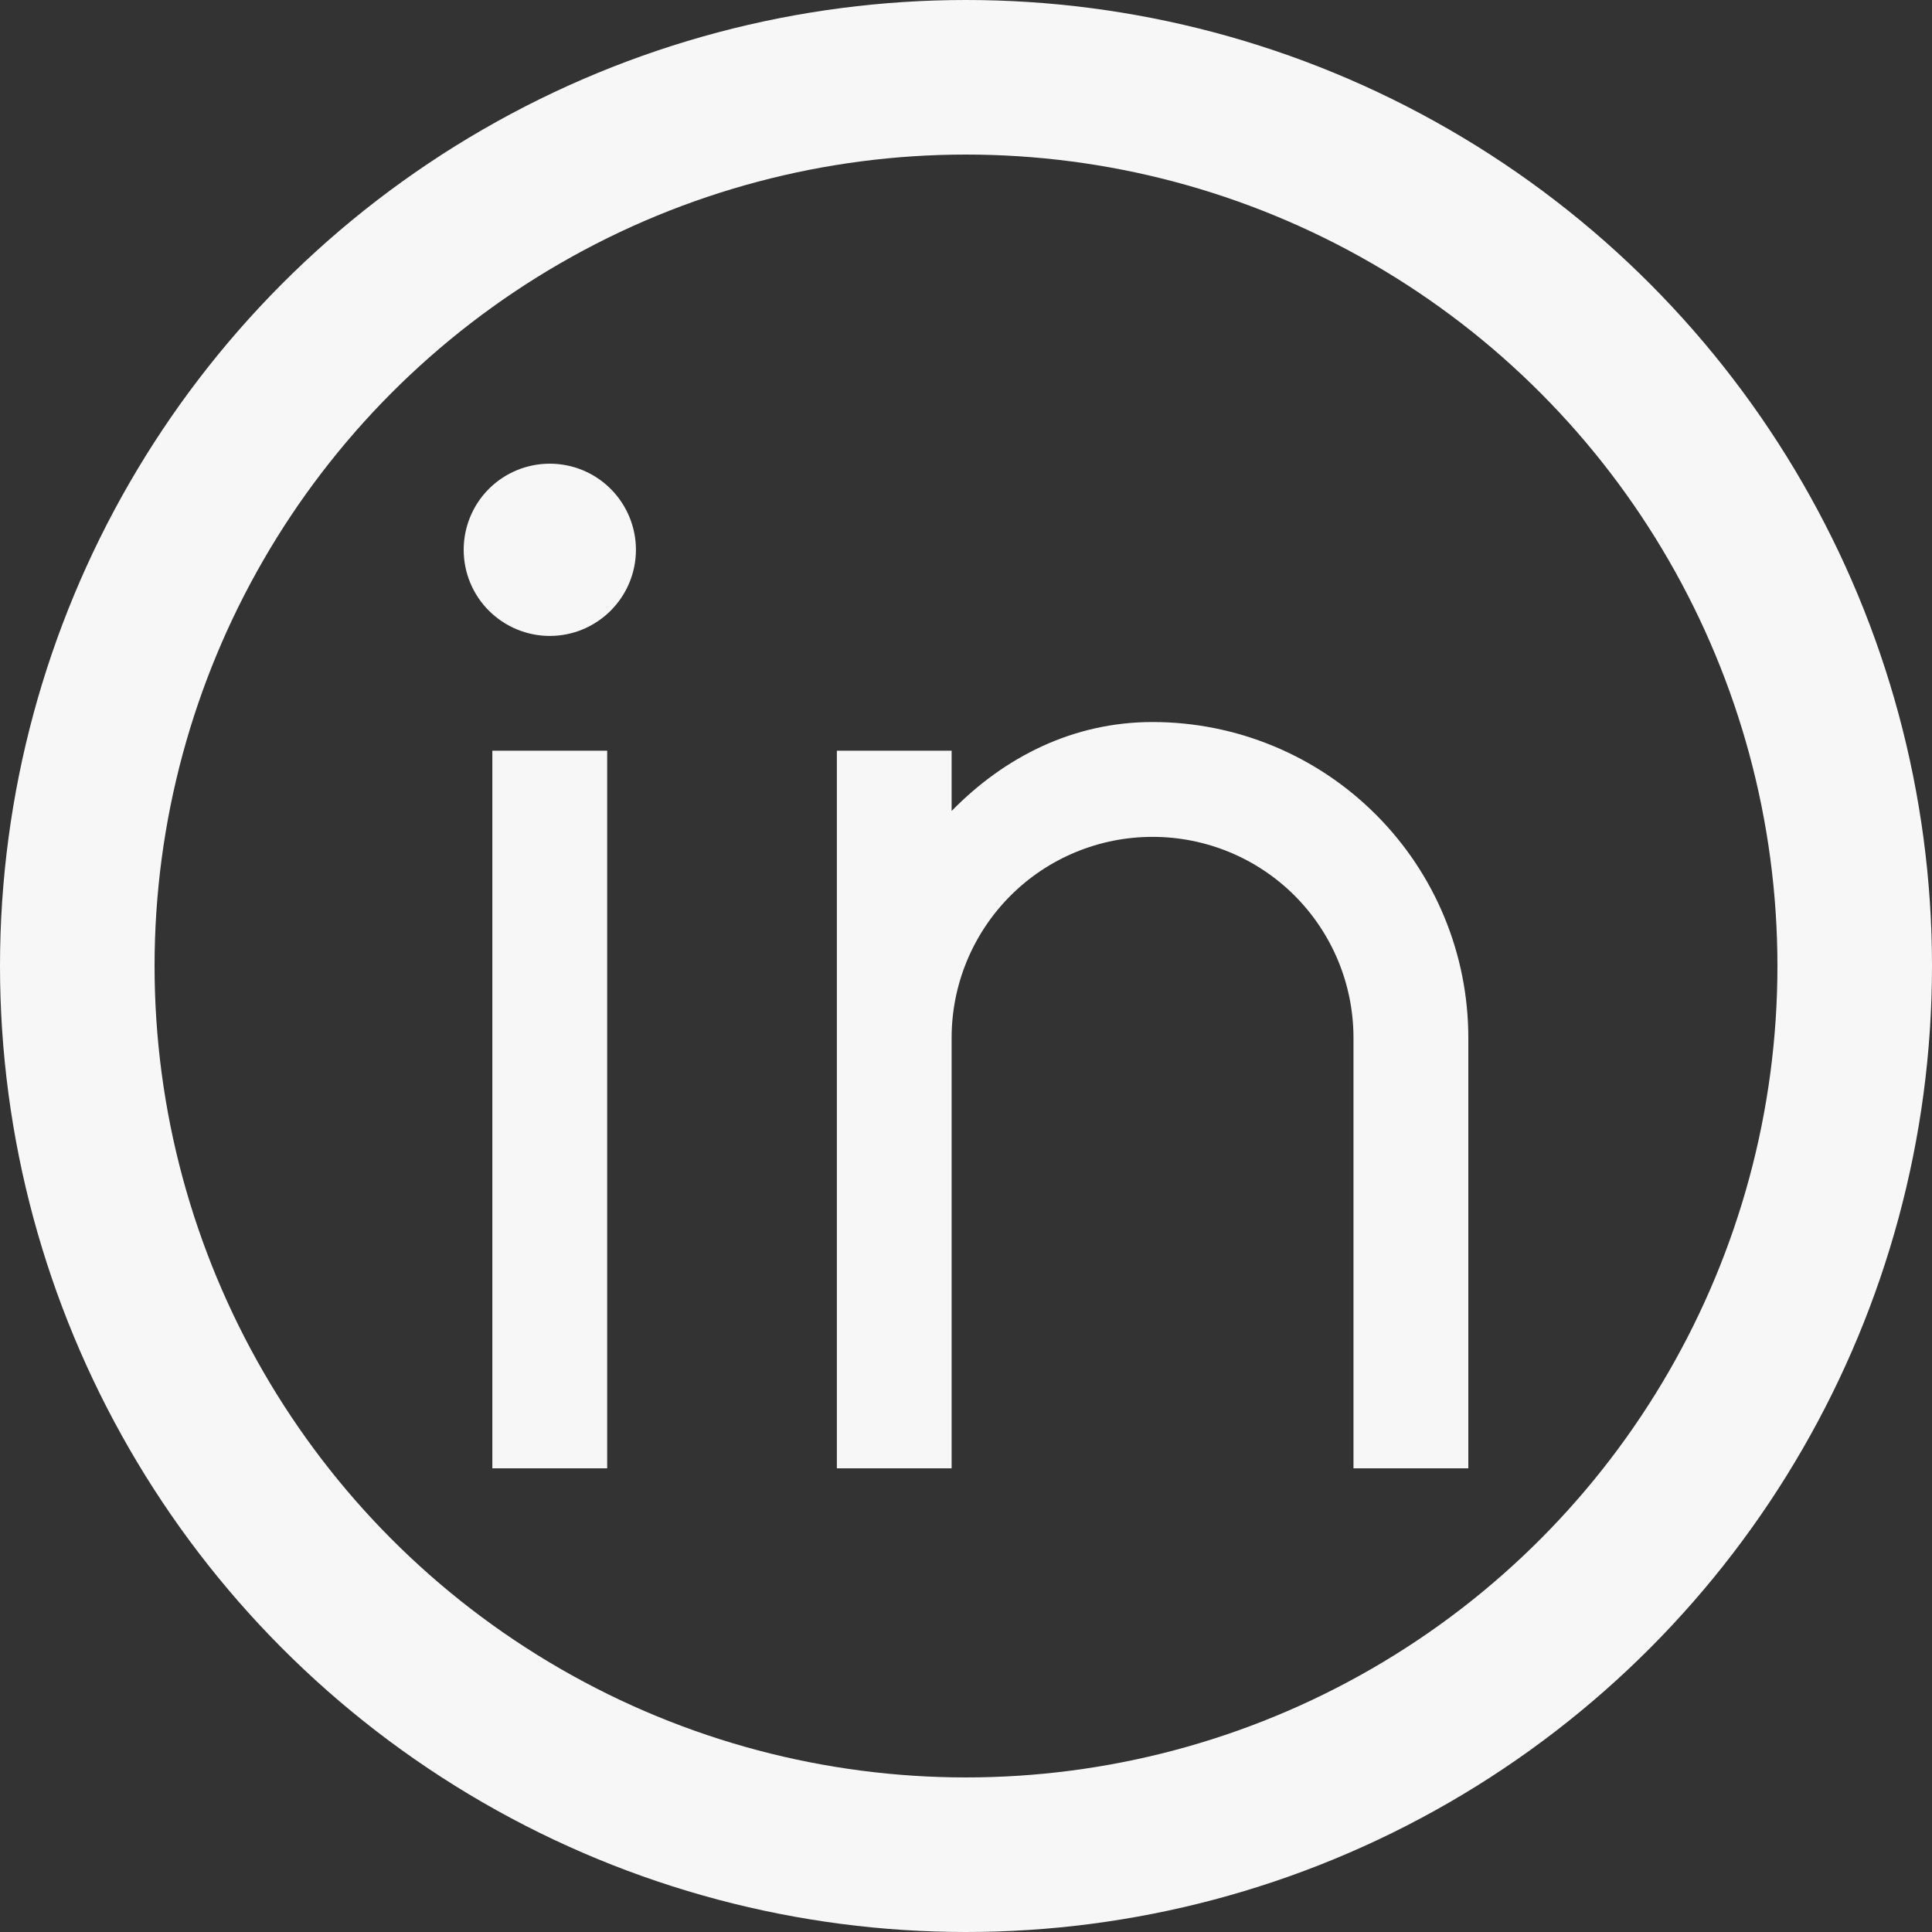
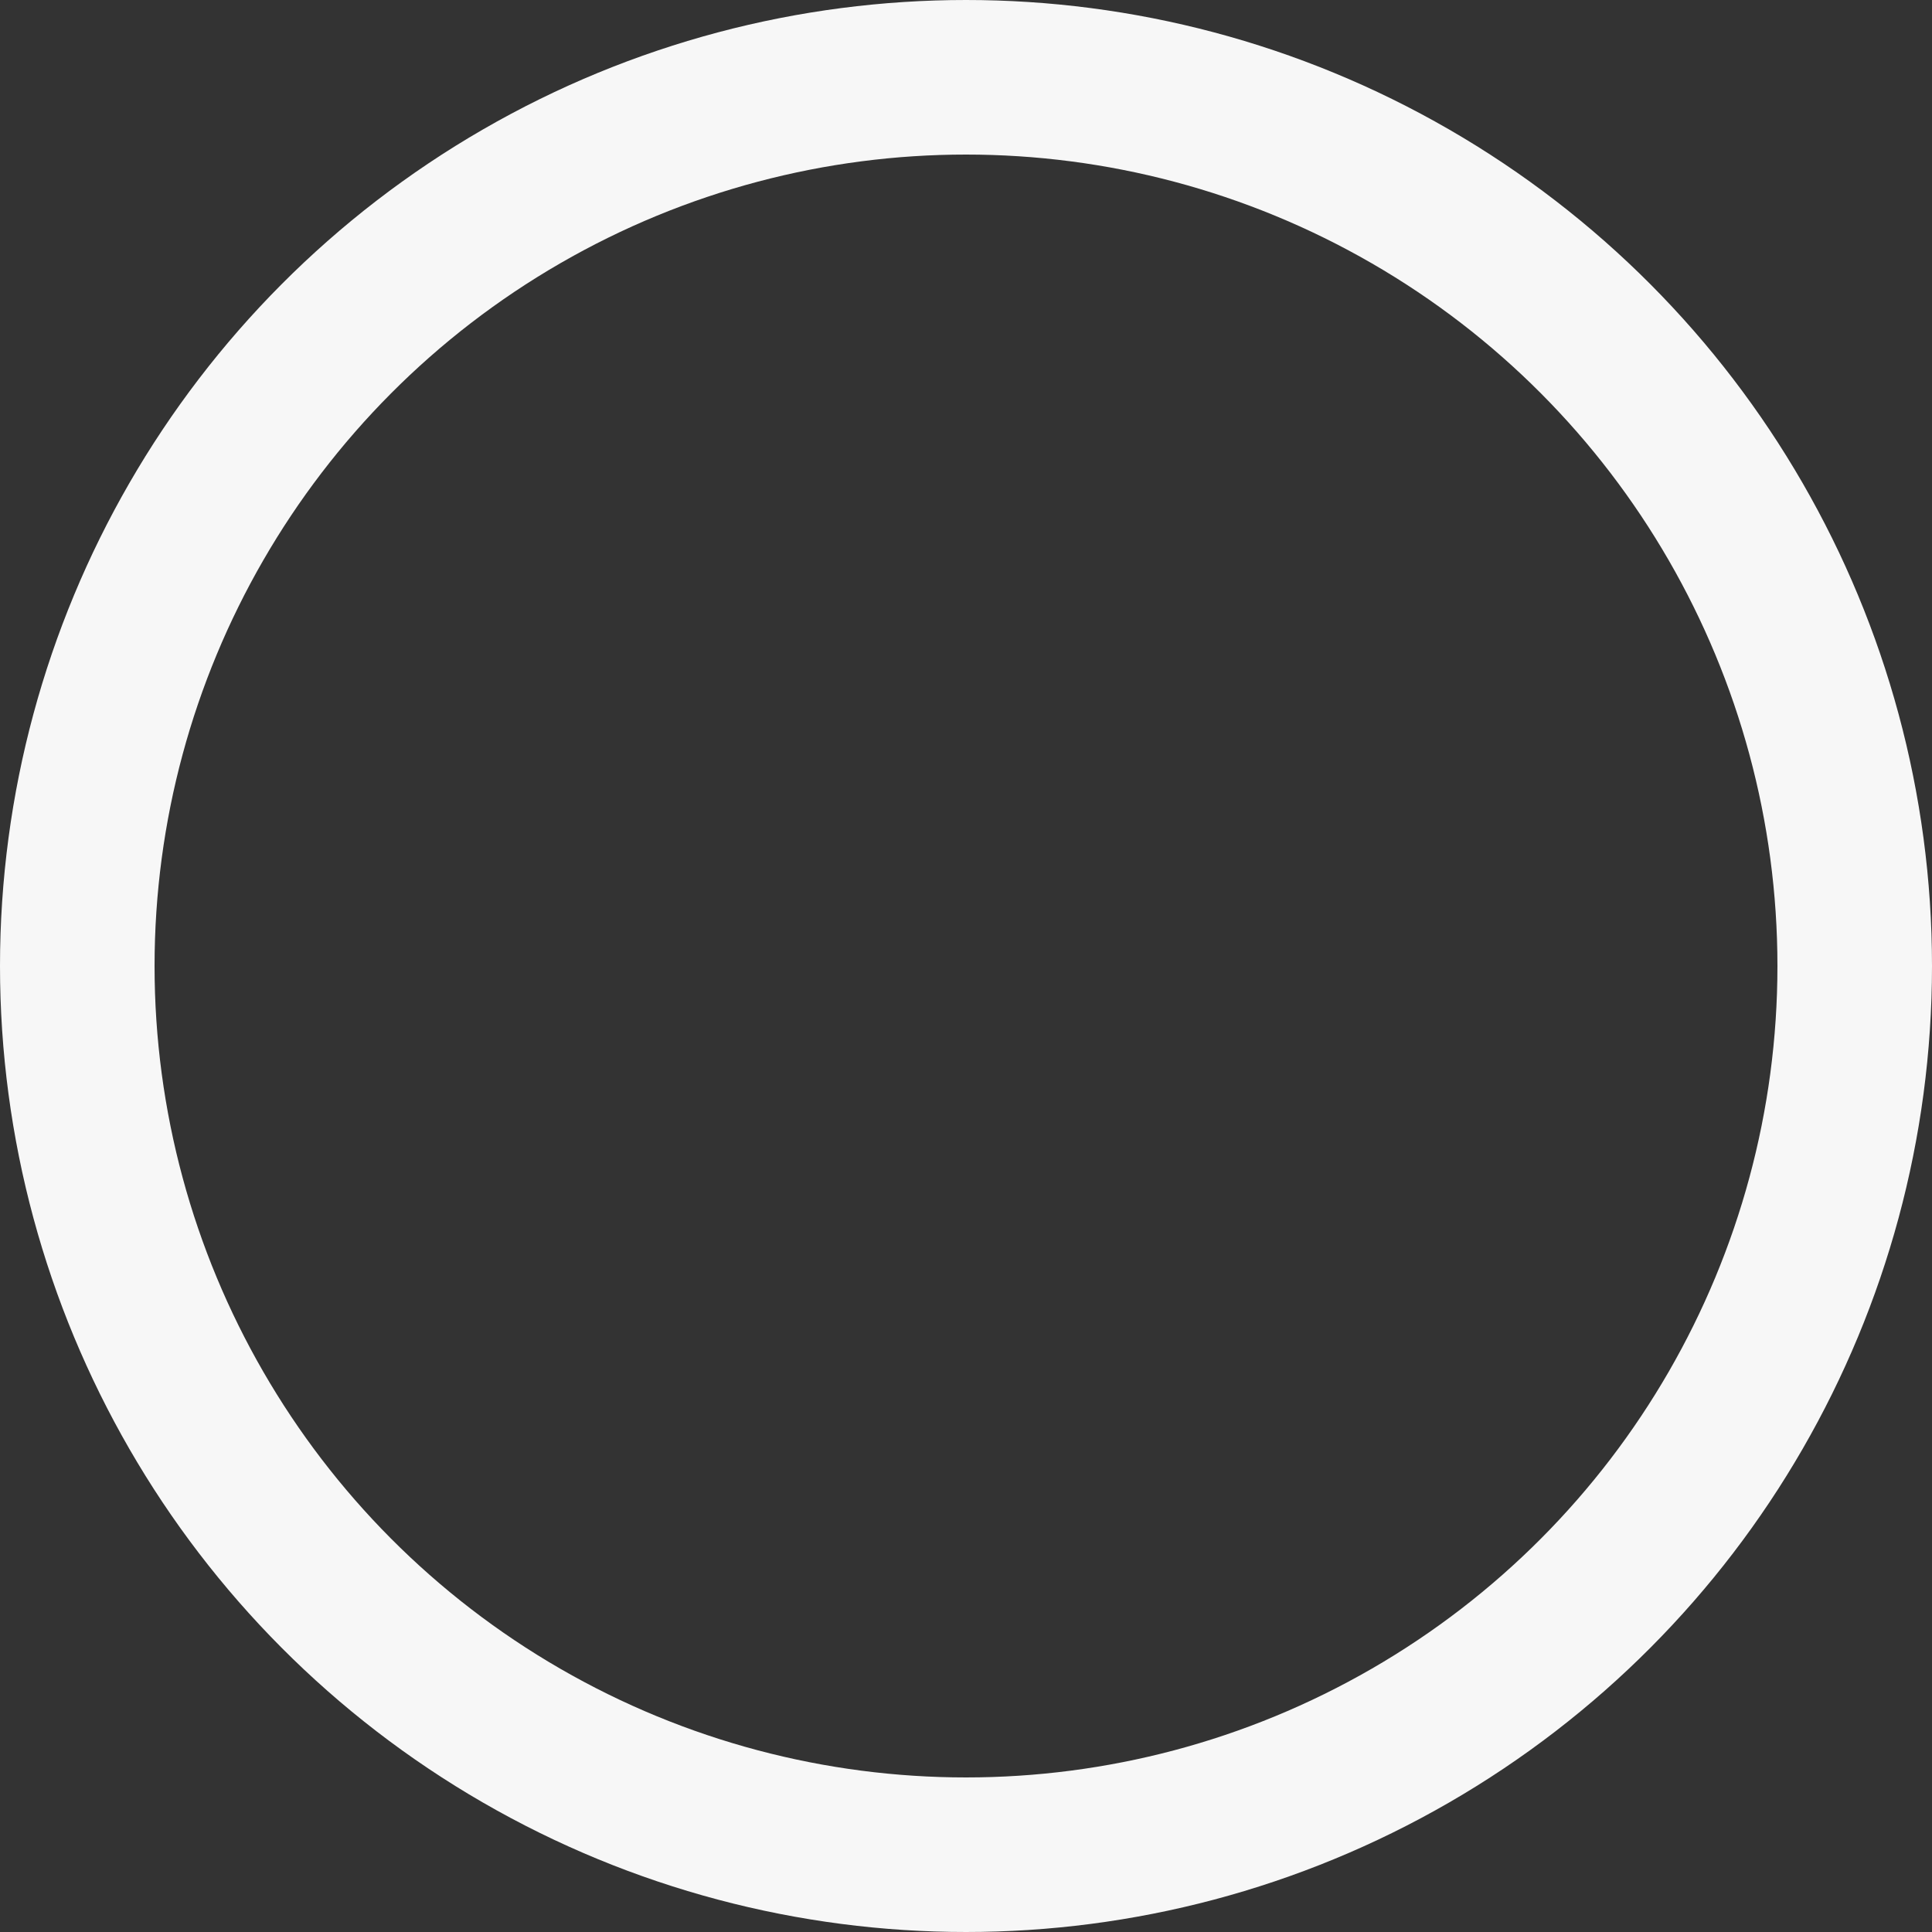
<svg xmlns="http://www.w3.org/2000/svg" width="25" height="25" viewBox="0 0 25 25" fill="none">
  <rect x="0" y="0" width="25" height="25" fill="#333333" stroke="none" />
  <circle cx="12.5" cy="12.5" r="11.5" stroke="#F7F7F7" stroke-width="2" />
-   <path d="M12.314 10.494C12.995 9.798 13.883 9.343 14.914 9.343C15.998 9.343 17.037 9.773 17.803 10.54C18.57 11.306 19 12.345 19 13.429V19H17.514V13.429C17.514 12.739 17.24 12.078 16.753 11.59C16.265 11.102 15.604 10.829 14.914 10.829C14.225 10.829 13.563 11.102 13.076 11.59C12.588 12.078 12.314 12.739 12.314 13.429V19H10.829V9.714H12.314V10.494ZM7.114 8.229C6.819 8.229 6.535 8.111 6.326 7.902C6.117 7.693 6 7.41 6 7.114C6 6.819 6.117 6.535 6.326 6.326C6.535 6.117 6.819 6 7.114 6C7.41 6 7.693 6.117 7.902 6.326C8.111 6.535 8.229 6.819 8.229 7.114C8.229 7.41 8.111 7.693 7.902 7.902C7.693 8.111 7.41 8.229 7.114 8.229ZM6.371 9.714H7.857V19H6.371V9.714Z" fill="#F7F7F7" />
</svg>